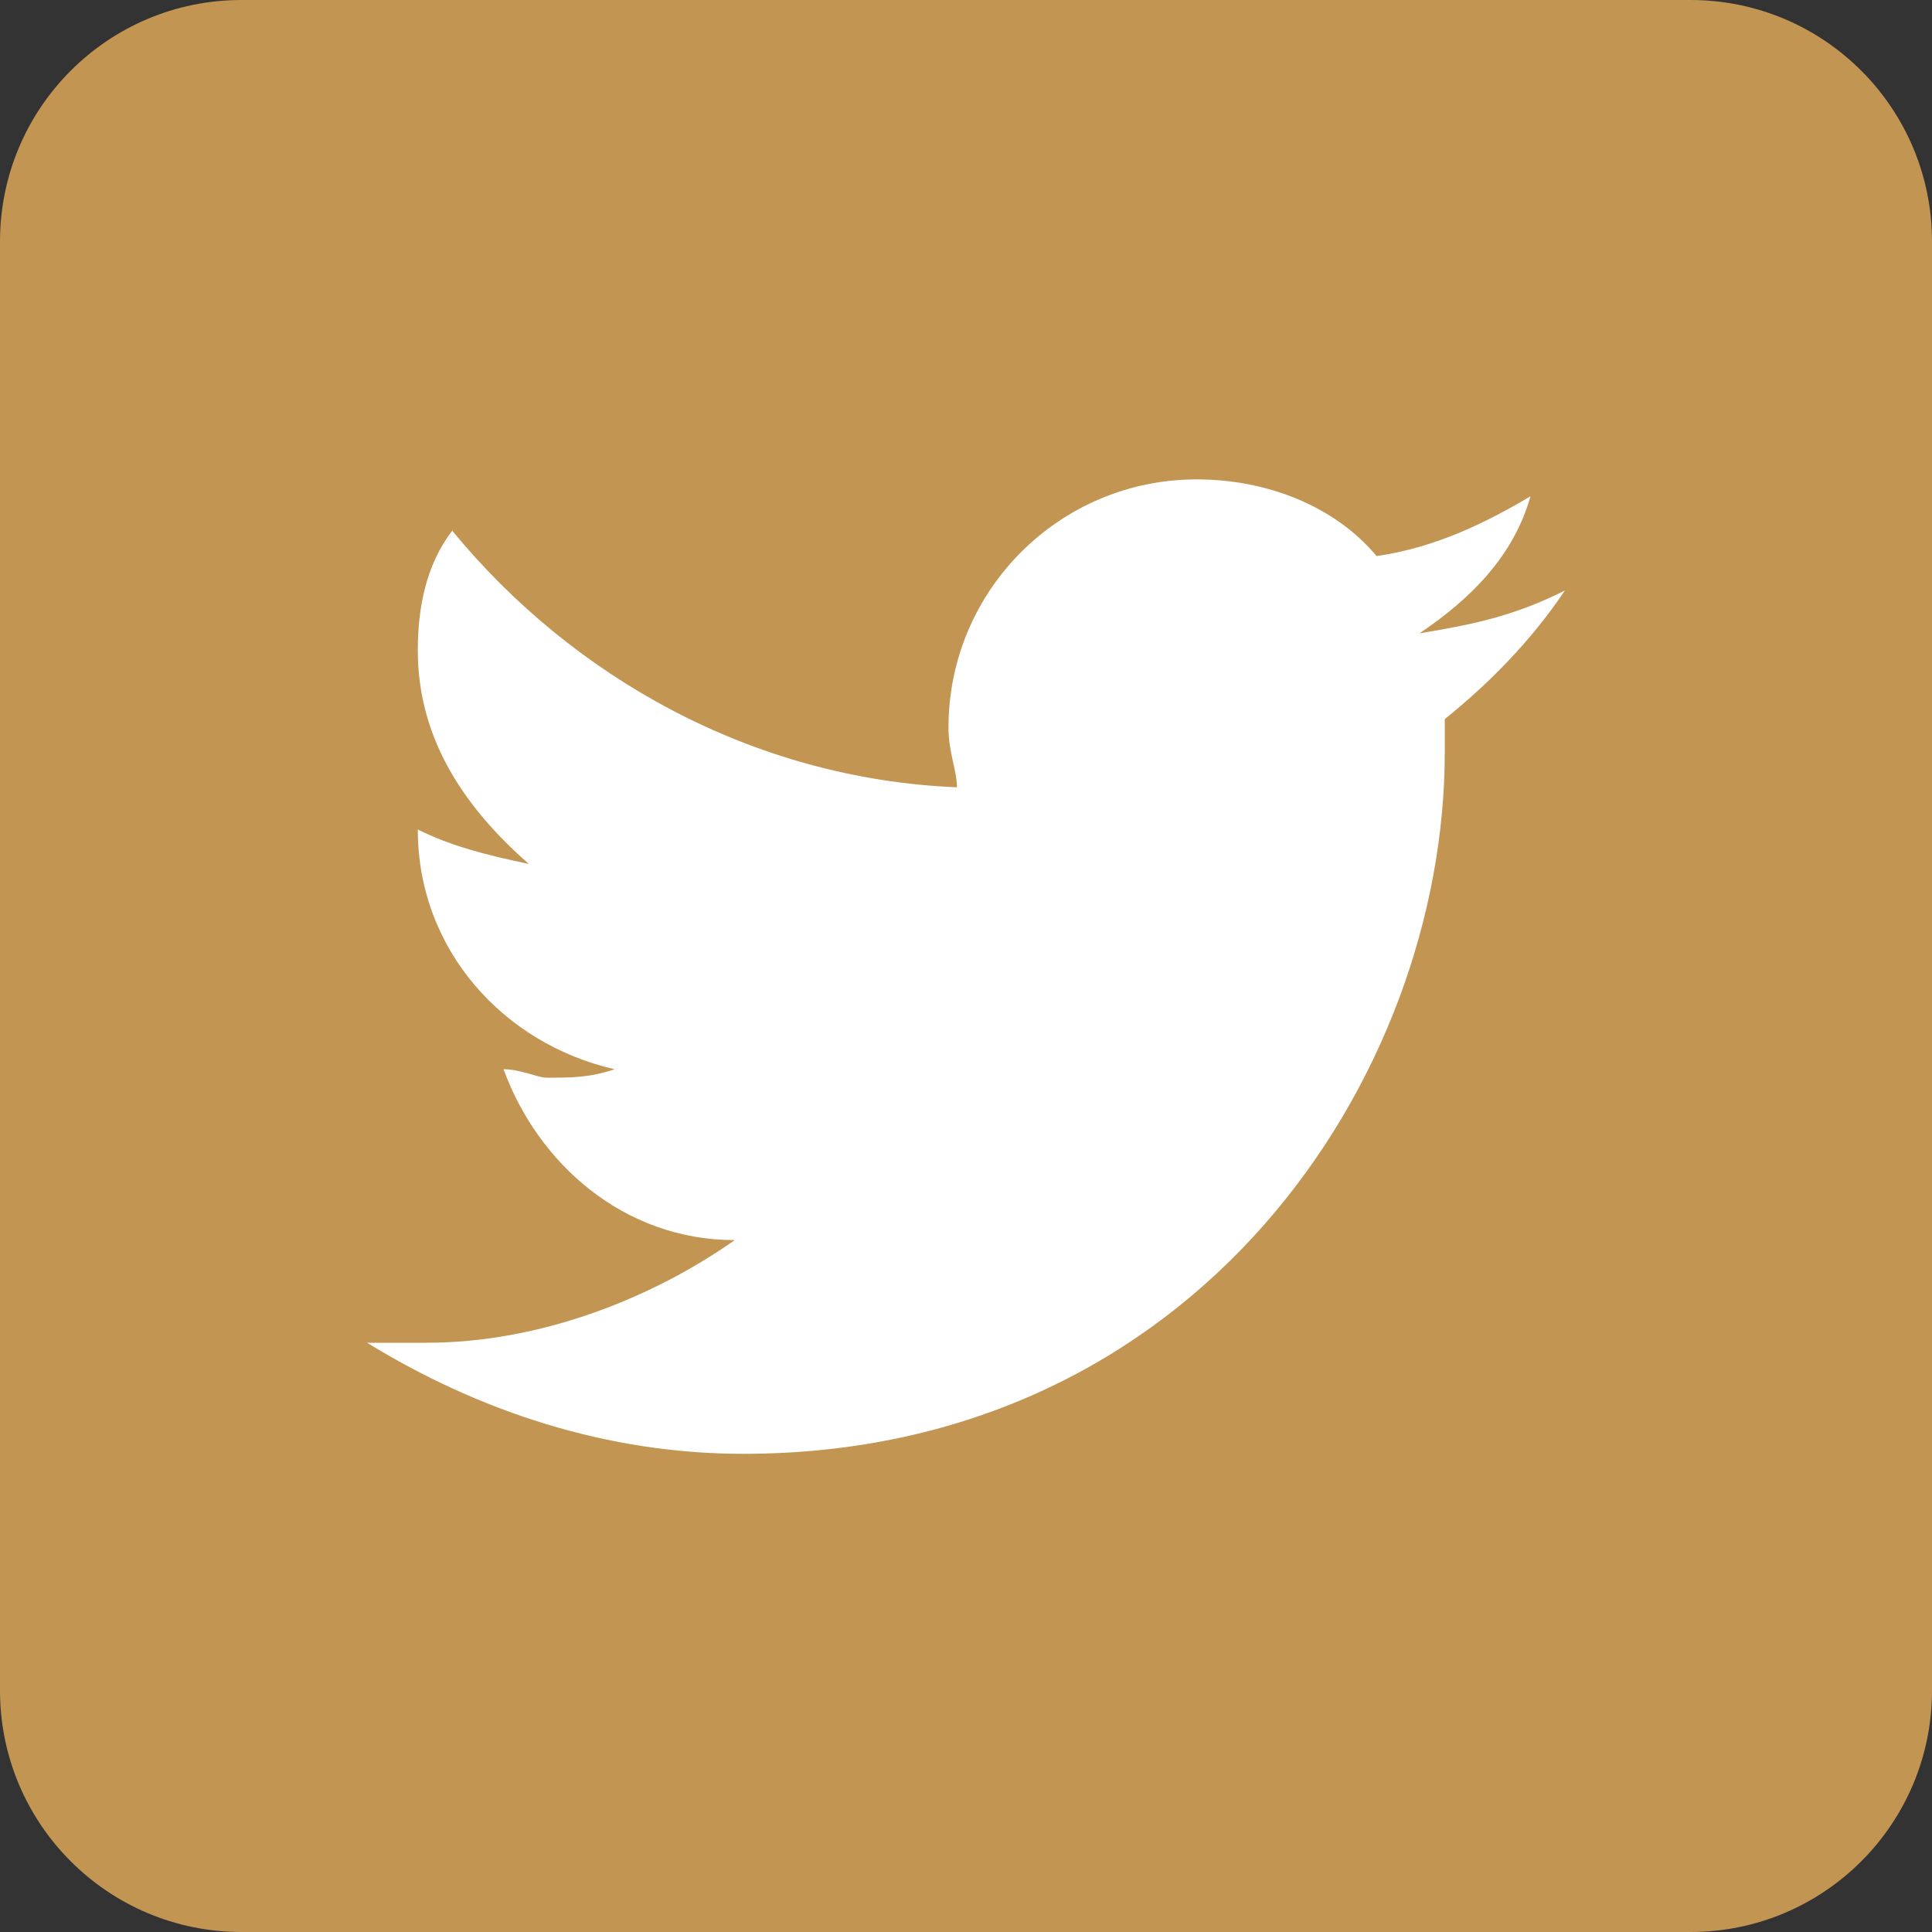
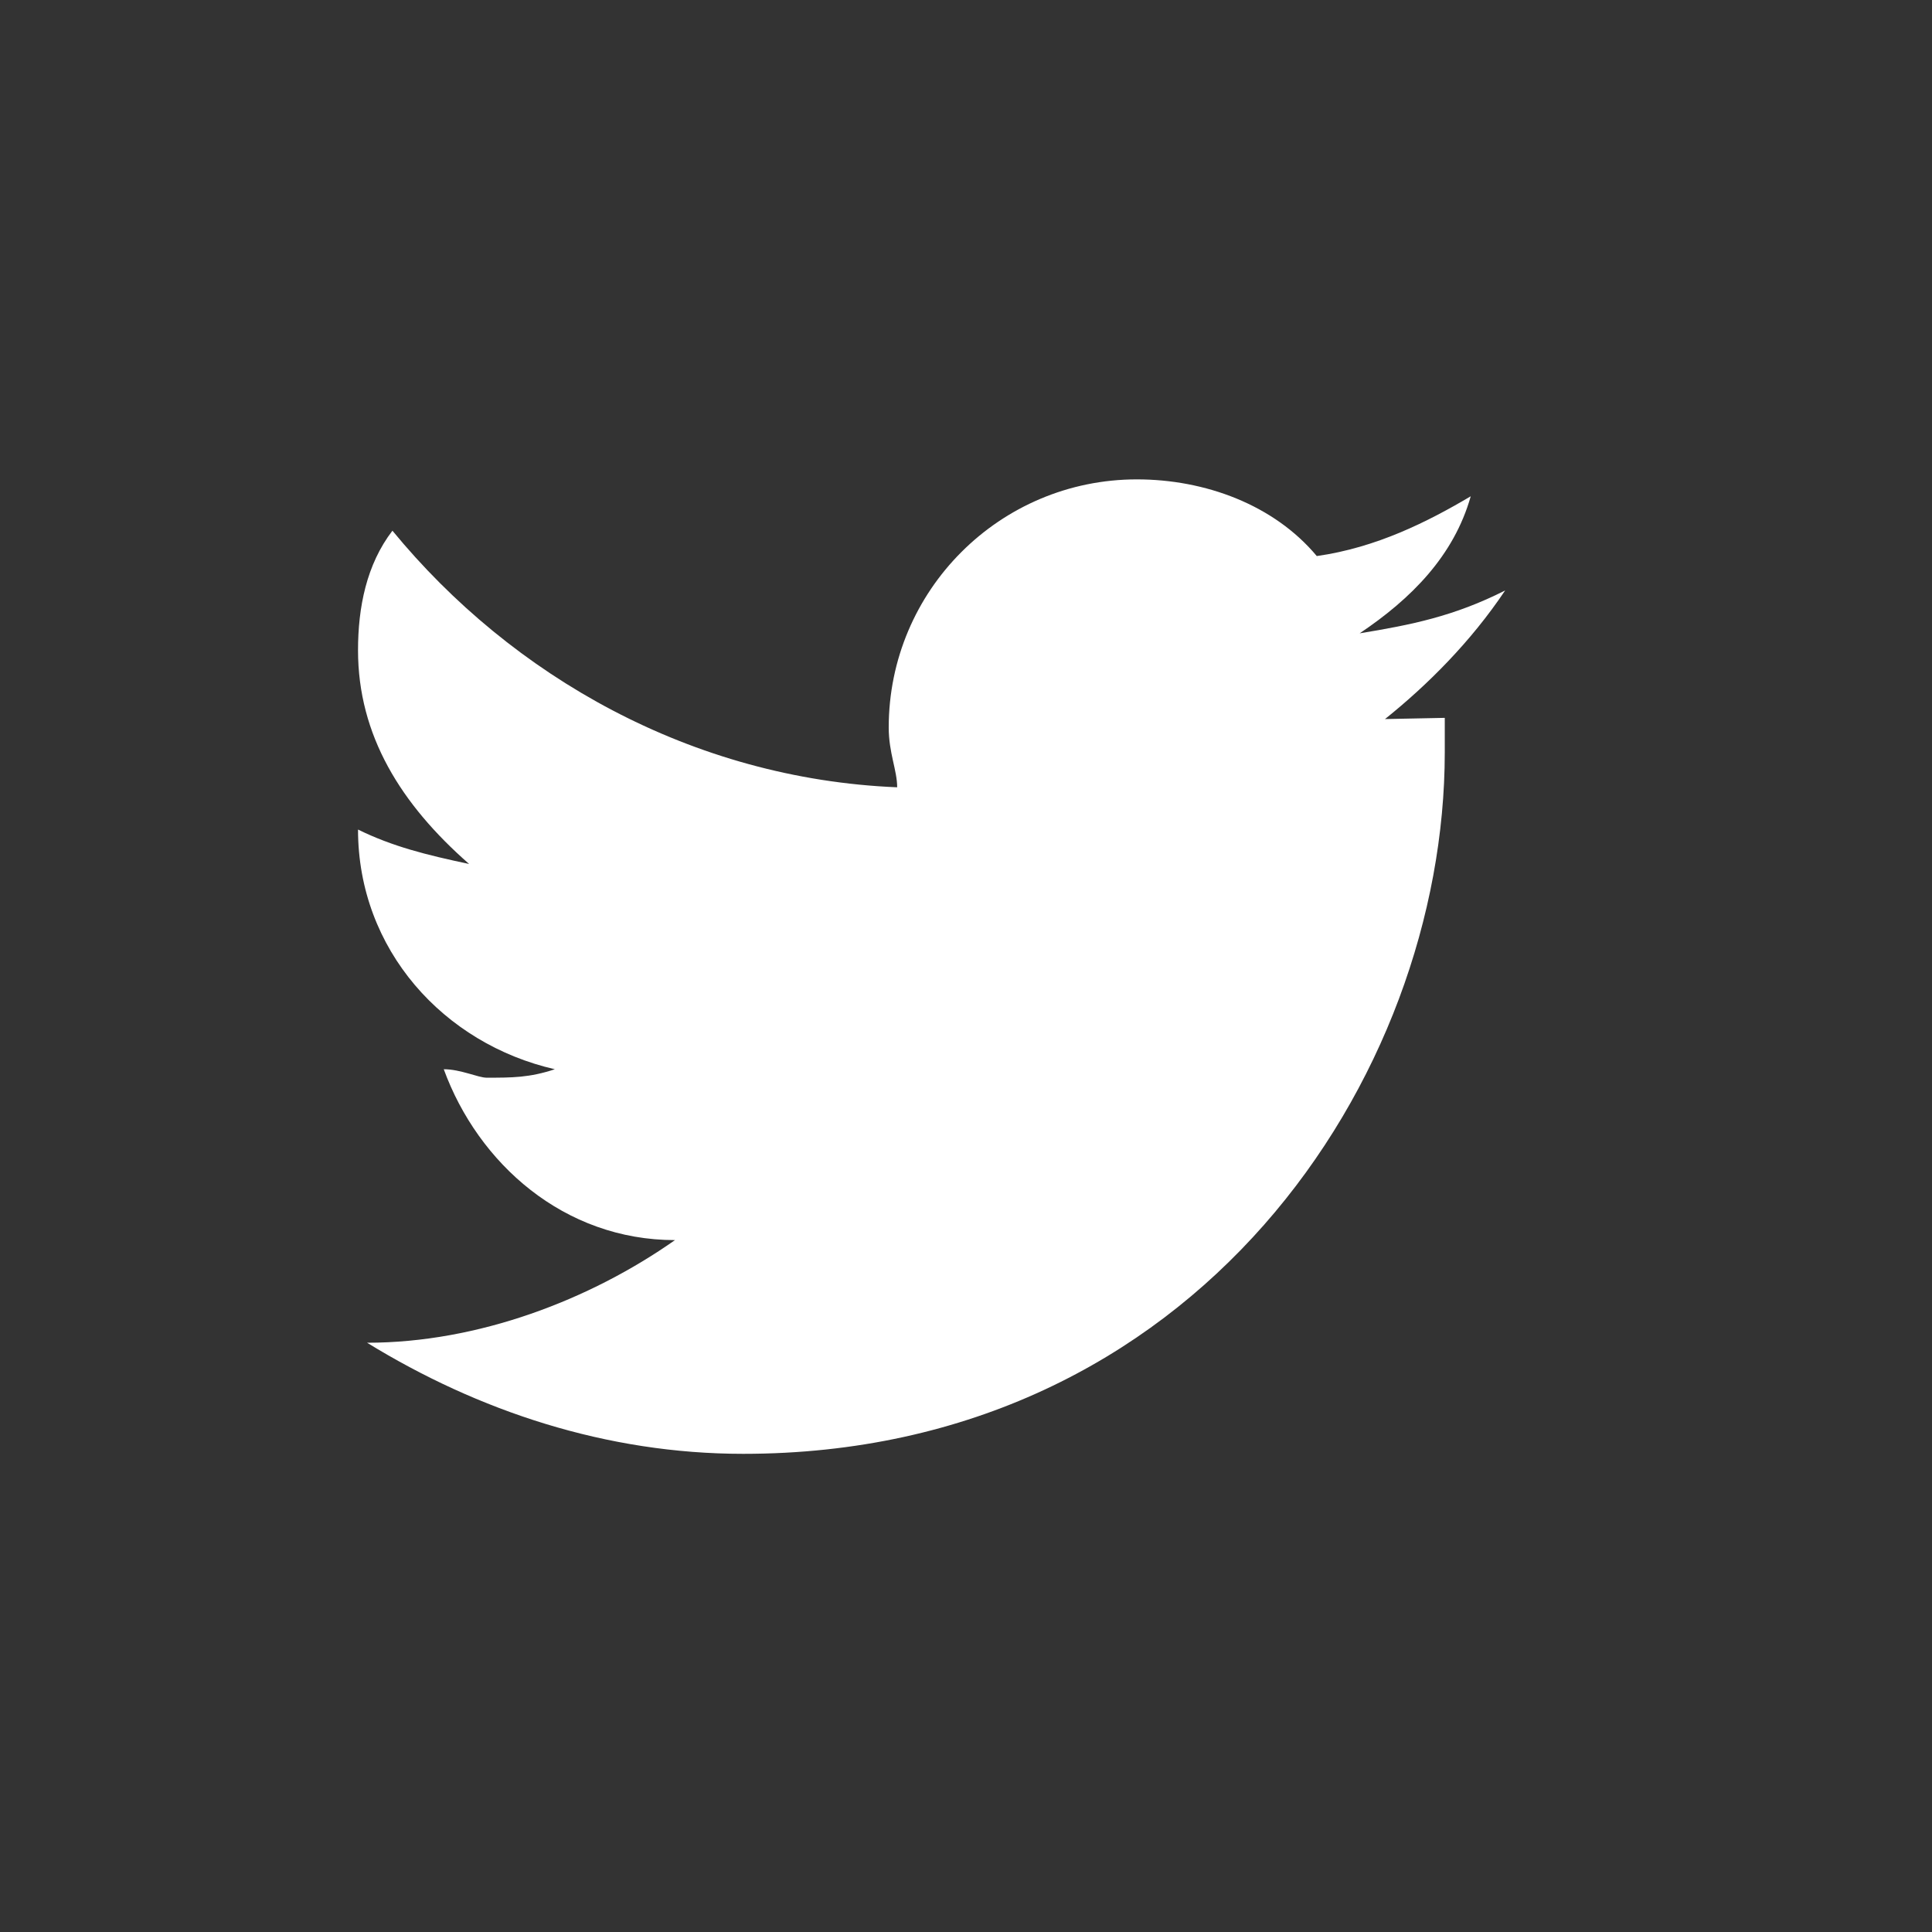
<svg xmlns="http://www.w3.org/2000/svg" id="Layer_1" viewBox="0 0 32 32">
  <rect x="0" y="0" width="32" height="32" fill="#333333" stroke="none" />
  <defs>
    <style>.cls-1{fill:#fff;}.cls-2{fill:#c29553;}</style>
  </defs>
-   <path class="cls-2" d="M28,32H4c-2.21,0-4-1.79-4-4V4C0,1.79,1.79,0,4,0H28c2.21,0,4,1.79,4,4V28c0,2.21-1.79,4-4,4Z" />
-   <path class="cls-1" d="M23.93,11.89v.57c0,5.38-4.11,11.62-11.62,11.62-2.27,0-4.39-.71-6.23-1.84h.99c1.84,0,3.69-.71,5.1-1.7-1.84,0-3.26-1.27-3.83-2.83,.28,0,.57,.14,.71,.14,.42,0,.71,0,1.13-.14-1.84-.42-3.26-1.98-3.26-3.97,.57,.28,1.13,.42,1.84,.57-1.13-.99-1.84-2.13-1.84-3.54,0-.71,.14-1.42,.57-1.98,1.98,2.41,4.96,4.11,8.36,4.25,0-.28-.14-.57-.14-.99,0-2.27,1.84-4.11,4.11-4.11,1.13,0,2.27,.42,2.98,1.27,.99-.14,1.84-.57,2.55-.99-.28,.99-.99,1.7-1.84,2.27,.85-.14,1.56-.28,2.41-.71-.57,.85-1.28,1.56-1.99,2.13Z" />
+   <path class="cls-1" d="M23.93,11.89v.57c0,5.38-4.11,11.62-11.62,11.62-2.27,0-4.39-.71-6.23-1.84c1.84,0,3.69-.71,5.1-1.7-1.84,0-3.26-1.27-3.83-2.83,.28,0,.57,.14,.71,.14,.42,0,.71,0,1.13-.14-1.84-.42-3.26-1.98-3.26-3.97,.57,.28,1.13,.42,1.84,.57-1.13-.99-1.84-2.13-1.84-3.54,0-.71,.14-1.42,.57-1.98,1.98,2.41,4.96,4.11,8.36,4.25,0-.28-.14-.57-.14-.99,0-2.27,1.84-4.11,4.11-4.11,1.13,0,2.27,.42,2.98,1.27,.99-.14,1.84-.57,2.55-.99-.28,.99-.99,1.7-1.84,2.27,.85-.14,1.56-.28,2.41-.71-.57,.85-1.28,1.56-1.99,2.13Z" />
</svg>